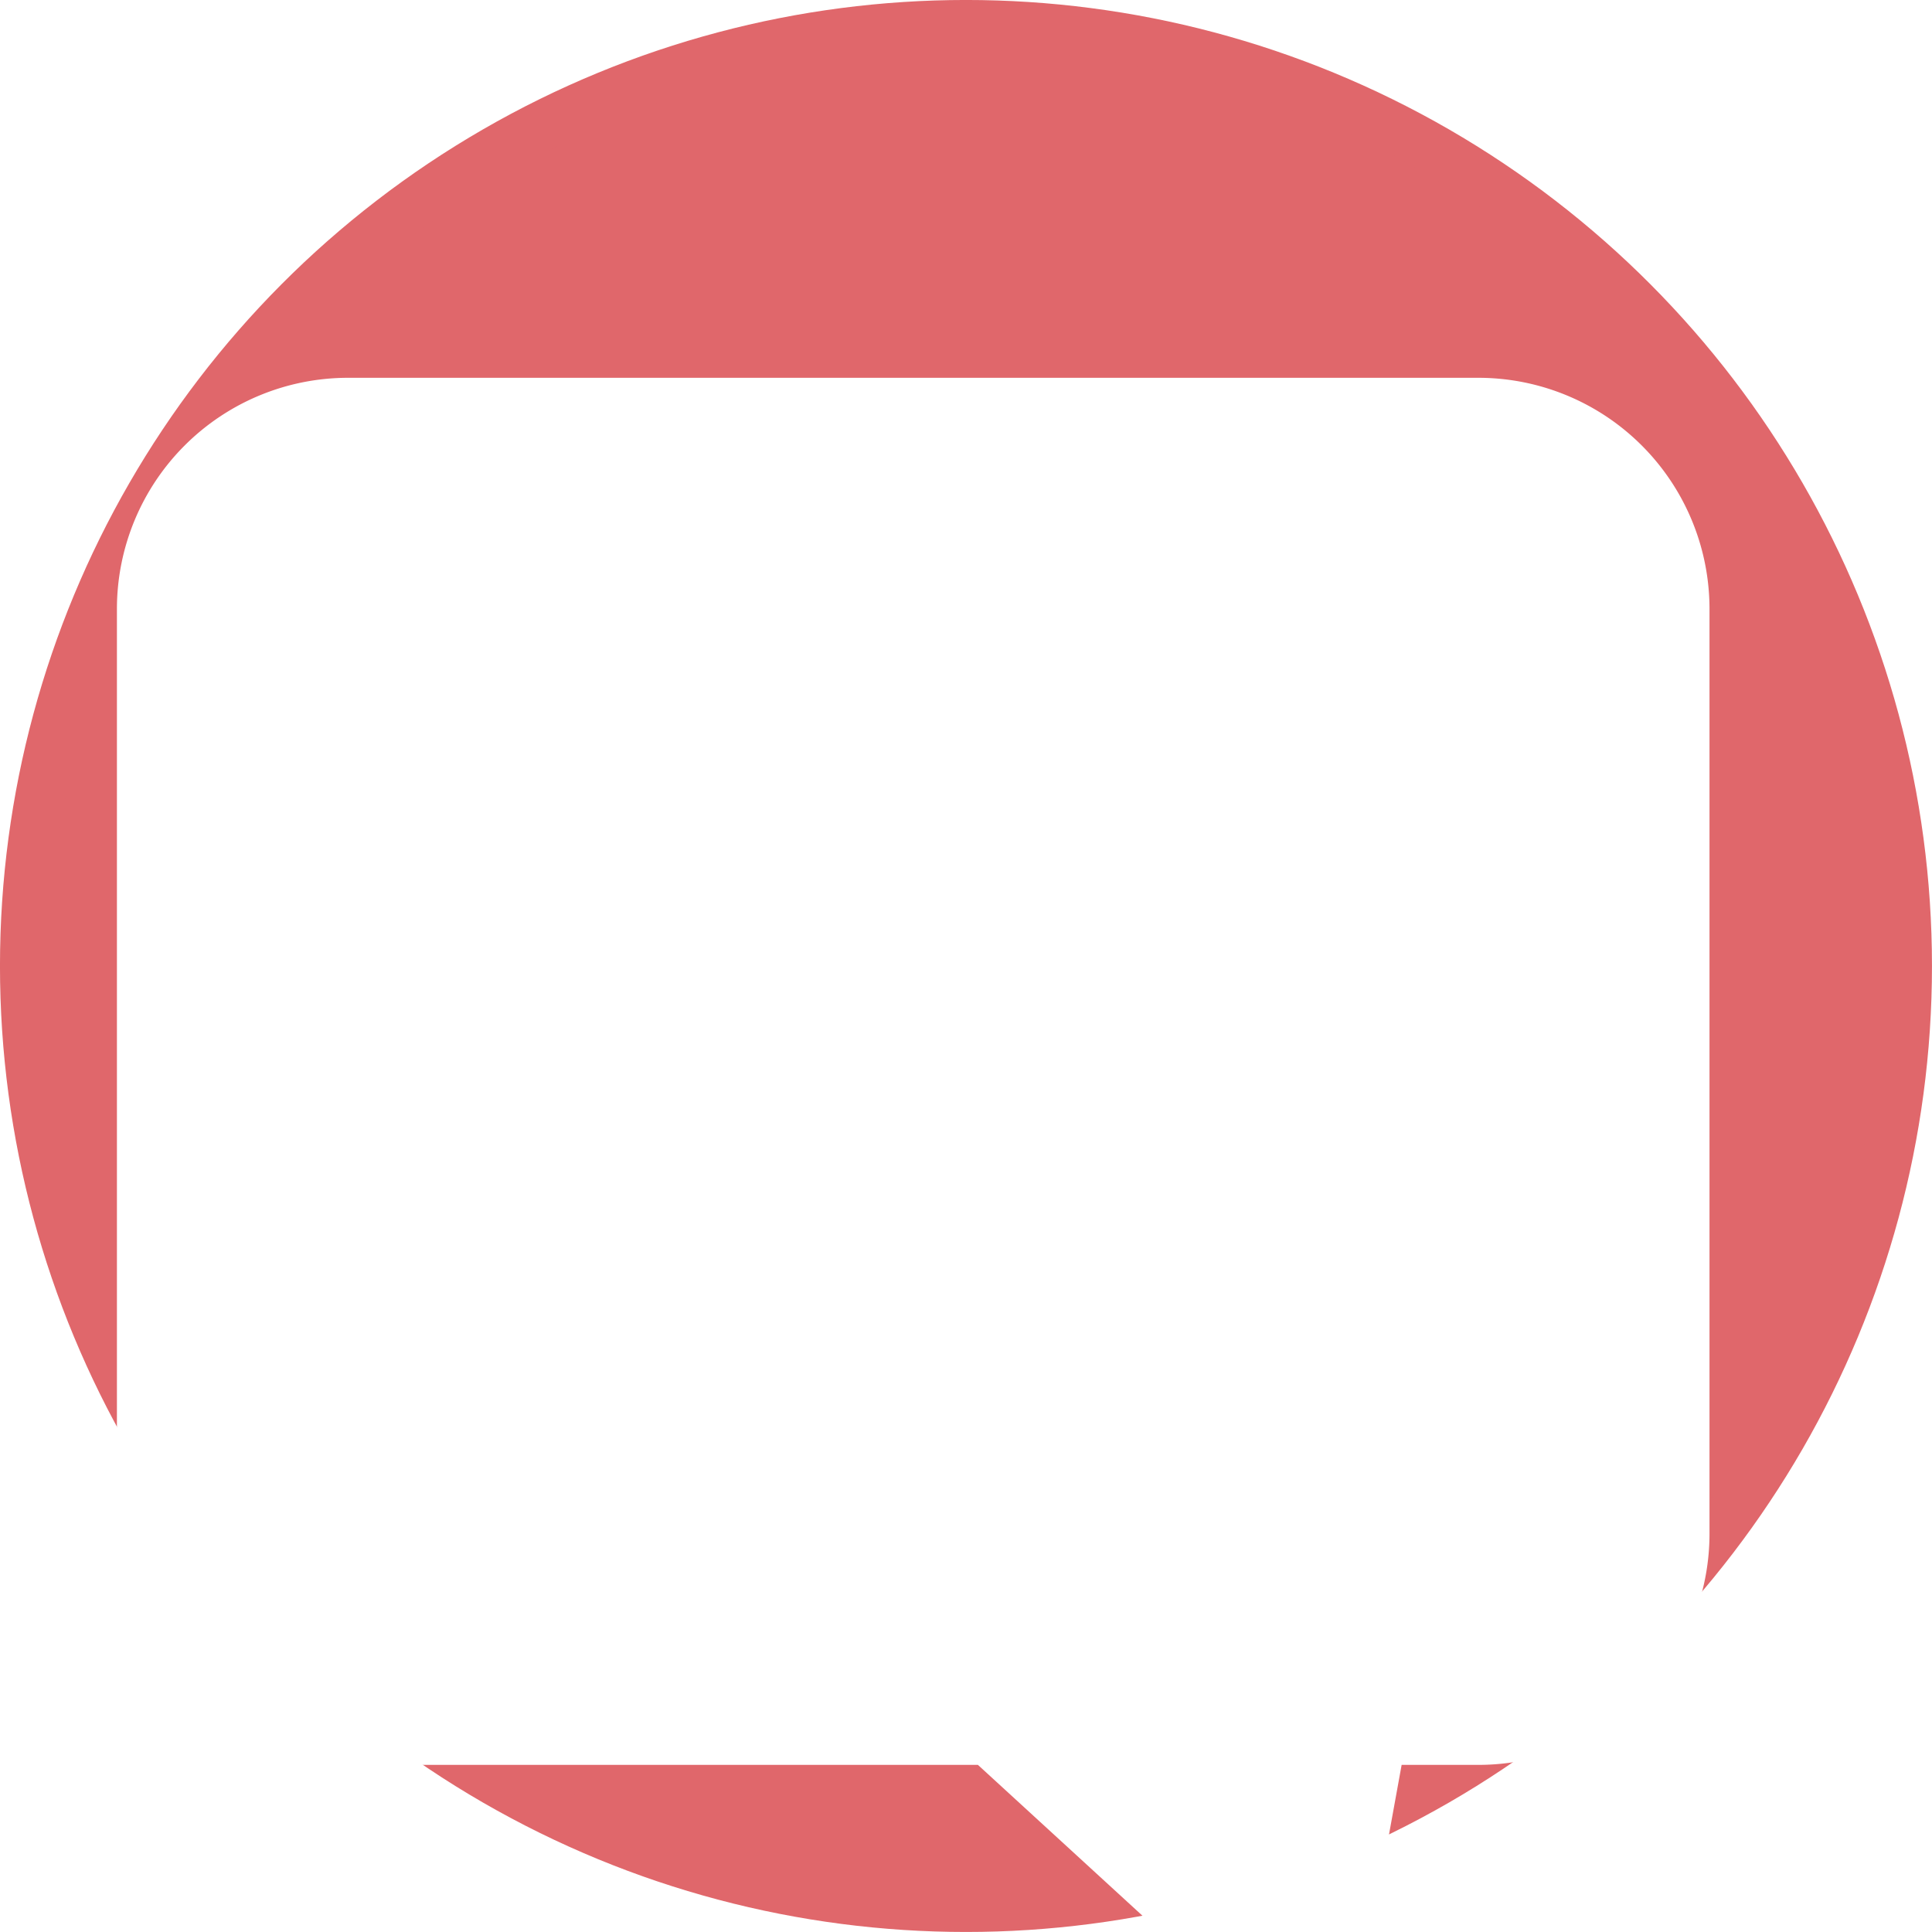
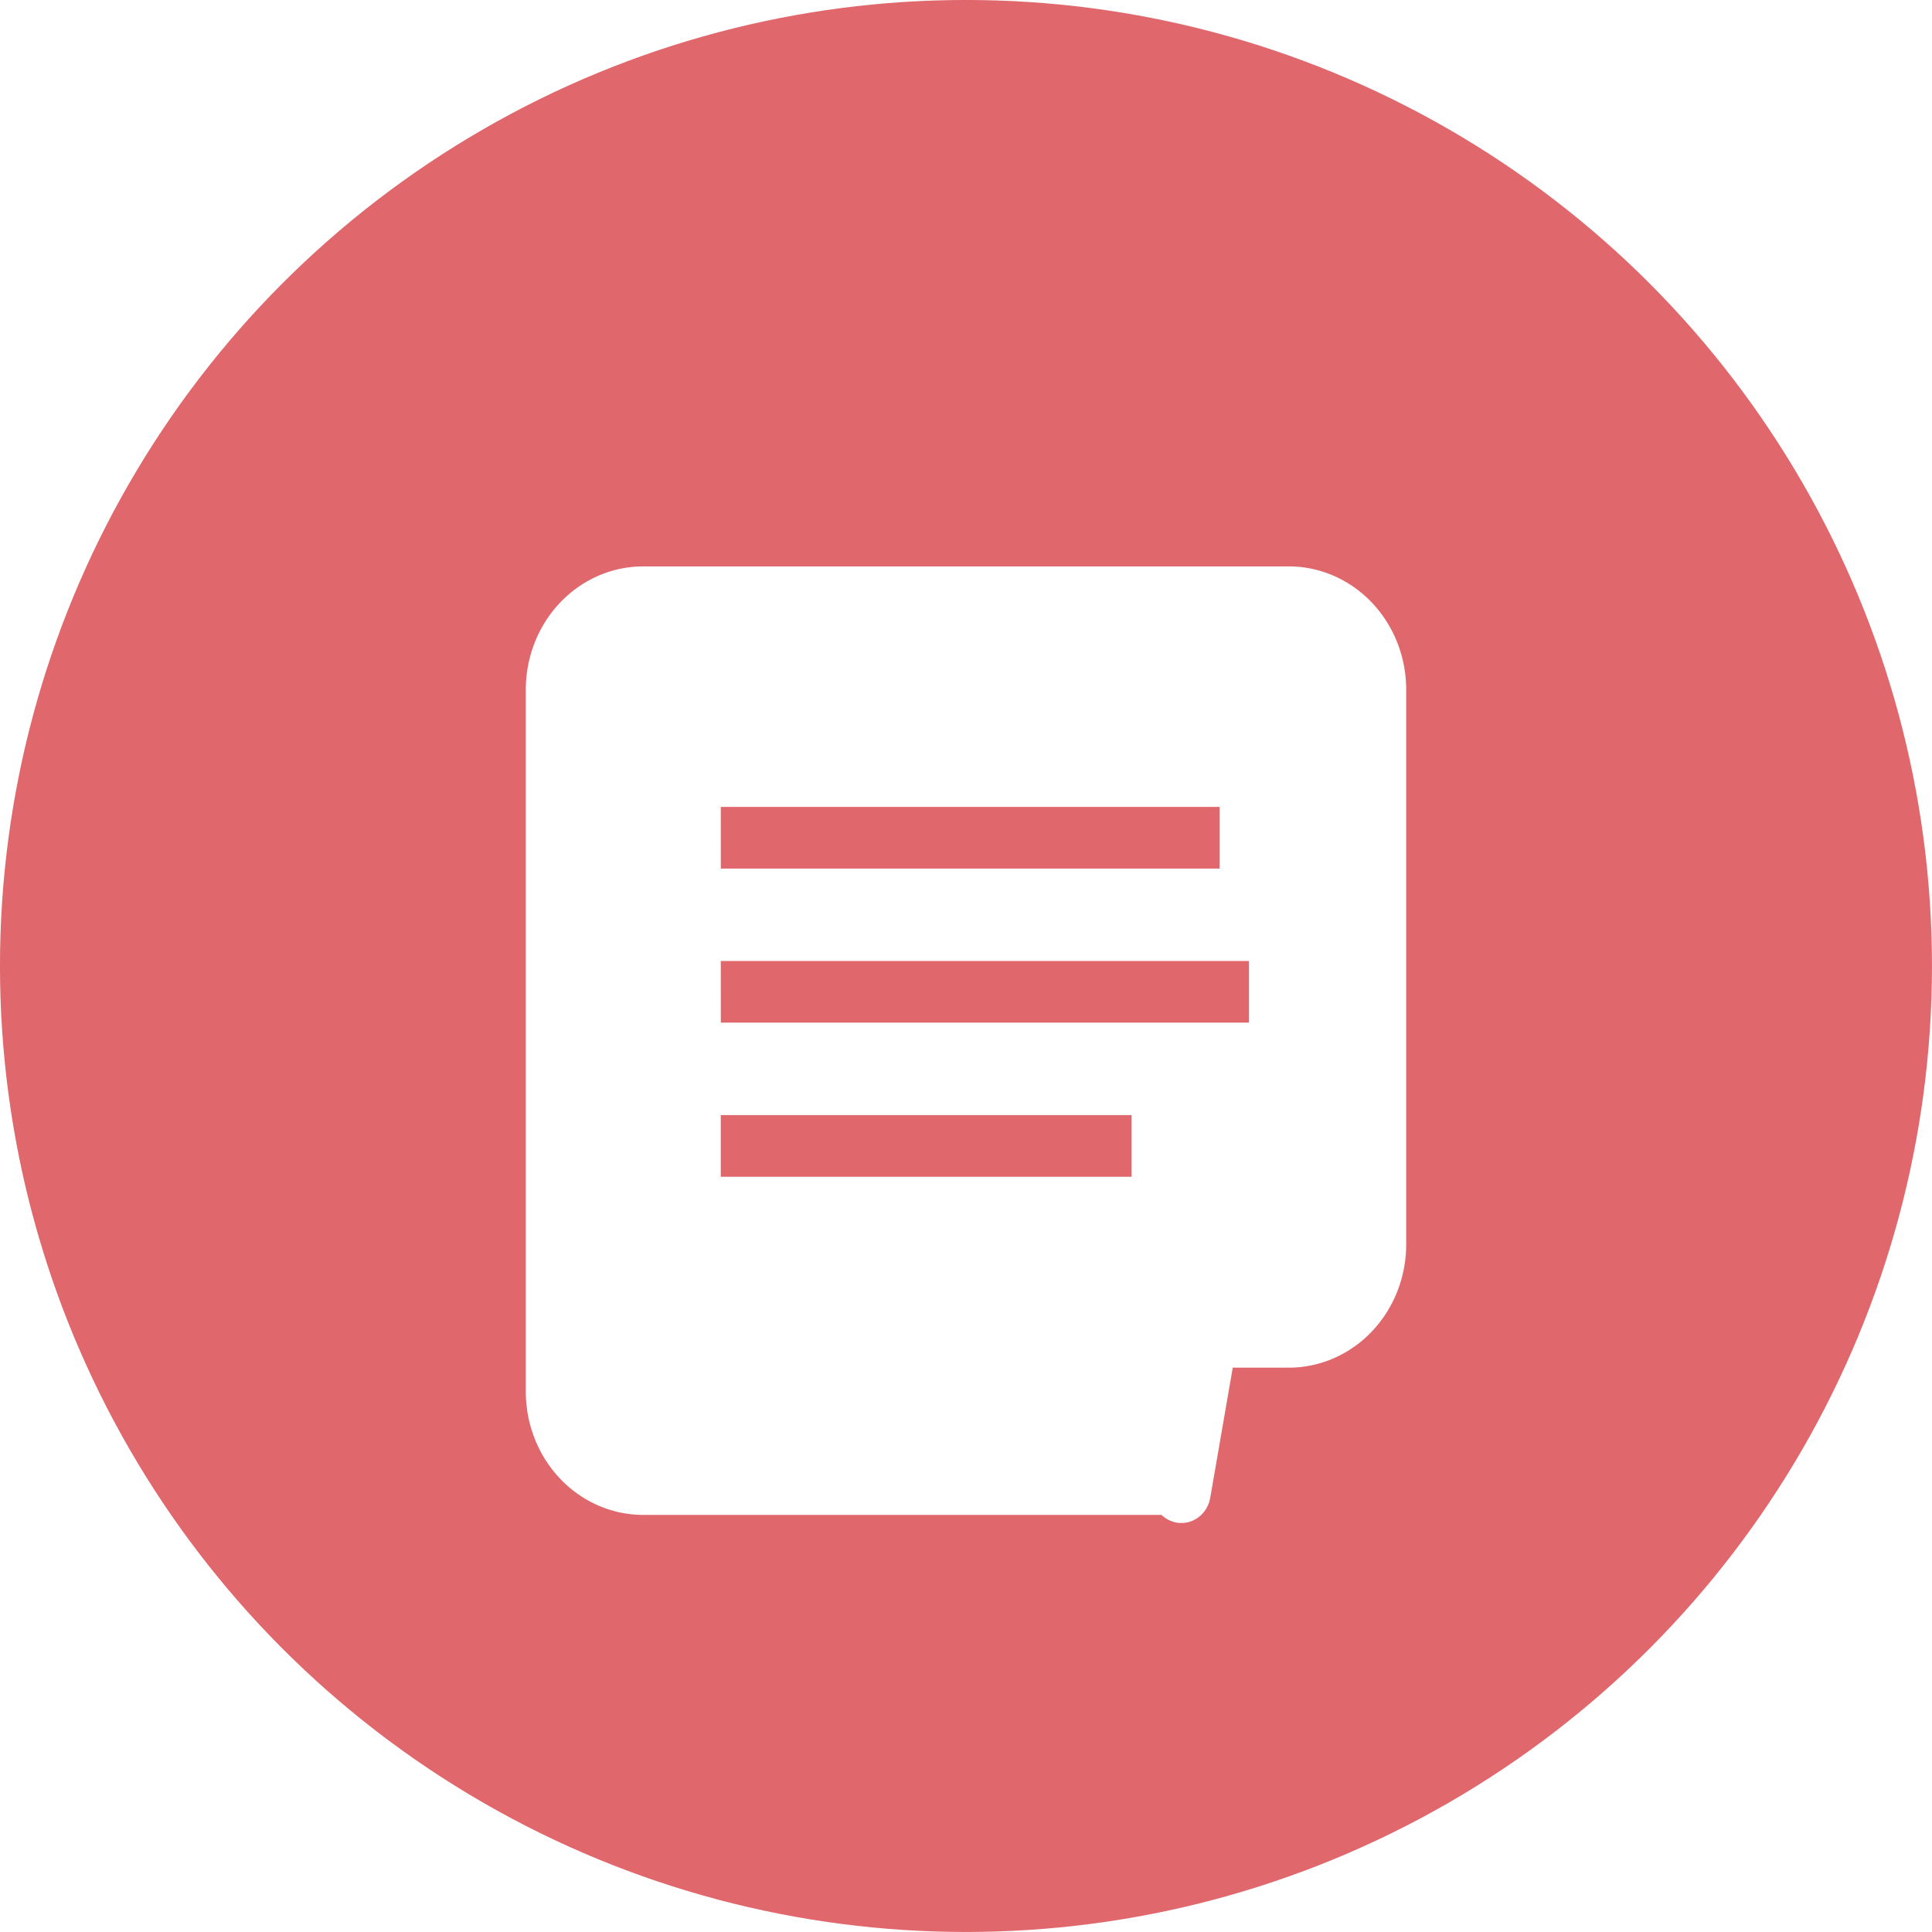
<svg xmlns="http://www.w3.org/2000/svg" width="100%" viewBox="0 0 37.607 37.607">
  <defs>
    <filter id="a" width="1.433" height="1.419" x="-.217" y="-.177" filterUnits="objectBoundingBox">
      <feOffset dy="1" in="SourceAlpha" result="shadowOffsetOuter1" />
      <feGaussianBlur in="shadowOffsetOuter1" result="shadowBlurOuter1" stdDeviation="2" />
      <feColorMatrix in="shadowBlurOuter1" values="0 0 0 0 0 0 0 0 0 0 0 0 0 0 0 0 0 0 0.08 0" />
    </filter>
  </defs>
  <circle cx="18.803" cy="18.803" r="18.32" fill="#e0676b" stroke="#e0676b" stroke-width=".967" />
-   <path d="M26.866 32.854l-.766 4.218a1 1 0 0 1-1.66.558l-5.21-4.776H6.776a4 4 0 0 1-4-4v-18a4 4 0 0 1 4-4h22a4 4 0 0 1 4 4v18a4 4 0 0 1-4 4z" fill="#fff" fill-rule="evenodd" stroke="#fff" filter="url(#a)" />
-   <path d="M14.03 21.706h7.997v1.2H14.03zm0-3h10.282v1.2H14.031zm0-2.999h9.711v1.2h-9.71zm9.966 10.915l-.438 2.53a.571.6 0 0 1-.948.336l-2.976-2.866H12.52a2.286 2.4 0 0 1-2.285-2.399V13.425a2.286 2.4 0 0 1 2.285-2.4h12.567a2.286 2.4 0 0 1 2.285 2.4v10.799a2.286 2.4 0 0 1-2.285 2.398z" fill="#fff" fill-rule="evenodd" />
+   <path d="M14.03 21.706h7.997v1.2H14.03zm0-3h10.282v1.2H14.031zm0-2.999h9.711v1.2h-9.71zm9.966 10.915l-.438 2.53a.571.6 0 0 1-.948.336H12.52a2.286 2.4 0 0 1-2.285-2.399V13.425a2.286 2.4 0 0 1 2.285-2.4h12.567a2.286 2.4 0 0 1 2.285 2.4v10.799a2.286 2.4 0 0 1-2.285 2.398z" fill="#fff" fill-rule="evenodd" />
</svg>